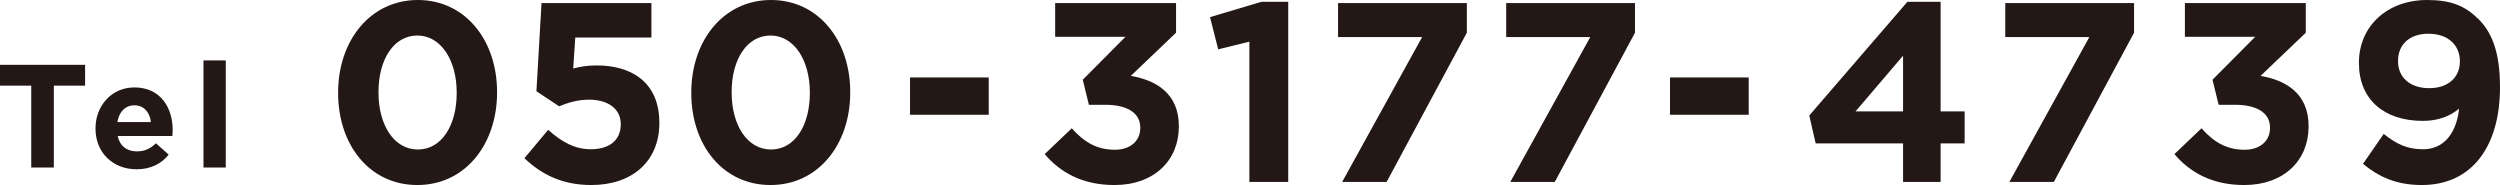
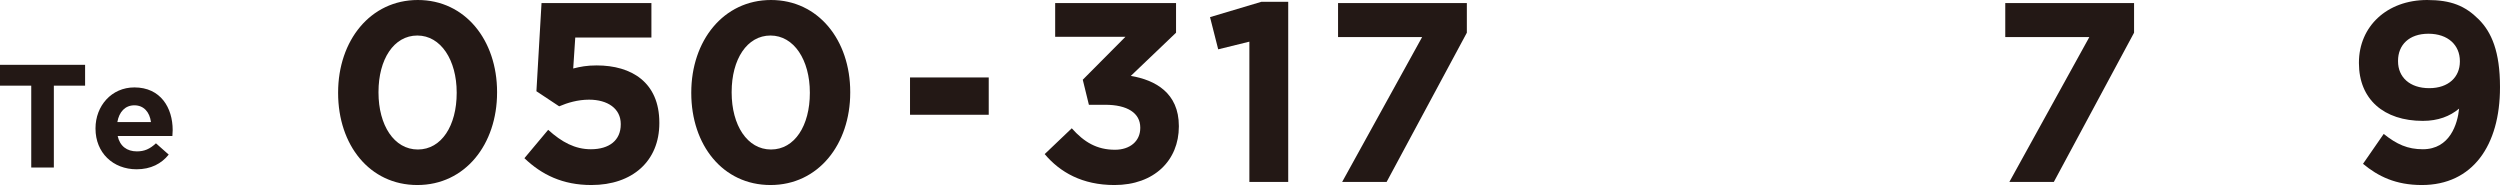
<svg xmlns="http://www.w3.org/2000/svg" viewBox="0 0 581.112 43.008">
  <defs>
    <style>.d{fill:#231815;}</style>
  </defs>
  <g id="a" />
  <g id="b">
    <g id="c">
      <g>
        <path class="d" d="M7.264,19.91H0v-4.843H19.78v4.843h-7.264v19.029H7.264V19.91Z" />
        <path class="d" d="M22.199,29.902v-.068c0-5.218,3.717-9.515,9.038-9.515,6.104,0,8.901,4.74,8.901,9.924,0,.409-.034,.887-.068,1.364h-12.721c.511,2.354,2.148,3.581,4.467,3.581,1.739,0,3.001-.546,4.434-1.876l2.967,2.626c-1.705,2.114-4.16,3.41-7.468,3.41-5.491,0-9.549-3.854-9.549-9.446Zm12.891-1.535c-.307-2.318-1.671-3.888-3.854-3.888-2.148,0-3.547,1.535-3.956,3.888h7.81Z" />
-         <path class="d" d="M47.296,14.044h5.184v24.896h-5.184V14.044Z" />
        <path class="d" d="M78.593,21.623v-.119c0-12.059,7.485-21.504,18.534-21.504,10.99,0,18.415,9.326,18.415,21.385v.119c0,12.059-7.425,21.504-18.534,21.504s-18.415-9.326-18.415-21.385Zm27.563,0v-.119c0-7.544-3.683-13.247-9.148-13.247-5.465,0-9.029,5.524-9.029,13.128v.119c0,7.604,3.624,13.247,9.148,13.247s9.029-5.584,9.029-13.128Z" />
        <path class="d" d="M121.896,36.771l5.524-6.594c3.148,2.852,6.237,4.515,9.92,4.515,4.277,0,6.95-2.079,6.95-5.763v-.118c0-3.564-3.03-5.644-7.366-5.644-2.614,0-4.99,.713-6.95,1.545l-5.287-3.505,1.188-20.494h25.543V8.732h-17.702l-.475,7.188c1.663-.416,3.148-.713,5.465-.713,8.079,0,14.554,3.921,14.554,13.307v.118c0,8.792-6.237,14.376-15.801,14.376-6.653,0-11.524-2.376-15.563-6.237Z" />
        <path class="d" d="M160.683,21.623v-.119c0-12.059,7.485-21.504,18.534-21.504,10.99,0,18.415,9.326,18.415,21.385v.119c0,12.059-7.425,21.504-18.534,21.504s-18.415-9.326-18.415-21.385Zm27.563,0v-.119c0-7.544-3.683-13.247-9.148-13.247-5.465,0-9.029,5.524-9.029,13.128v.119c0,7.604,3.624,13.247,9.148,13.247s9.029-5.584,9.029-13.128Z" />
        <path class="d" d="M211.529,18.004h18.296v8.672h-18.296v-8.672Z" />
        <path class="d" d="M242.832,35.819l6.296-5.999c2.852,3.208,5.822,4.989,10.039,4.989,3.445,0,5.881-1.96,5.881-5.049v-.119c0-3.386-3.029-5.286-8.138-5.286h-3.802l-1.425-5.821,9.92-9.98h-16.335V.713h28.097V7.604l-10.514,10.039c5.643,.95,11.167,3.921,11.167,11.643v.119c0,7.841-5.703,13.604-14.969,13.604-7.485,0-12.653-2.971-16.217-7.188Z" />
        <path class="d" d="M290.411,9.683l-7.247,1.782-1.901-7.484,11.94-3.564h6.237V42.295h-9.029V9.683Z" />
        <path class="d" d="M330.566,8.613h-19.543V.713h29.938V7.604l-18.652,34.691h-10.336l18.594-33.682Z" />
-         <path class="d" d="M369.65,8.613h-19.543V.713h29.938V7.604l-18.652,34.691h-10.336l18.593-33.682Z" />
-         <path class="d" d="M388.181,18.004h18.297v8.672h-18.297v-8.672Z" />
-         <path class="d" d="M442.355,33.325h-20.316l-1.484-6.476L443.365,.416h7.723V25.899h5.583v7.426h-5.583v8.97h-8.732v-8.97Zm0-7.426V12.95l-11.049,12.949h11.049Z" />
        <path class="d" d="M485.658,8.613h-19.544V.713h29.938V7.604l-18.652,34.691h-10.336l18.594-33.682Z" />
-         <path class="d" d="M505.435,35.819l6.297-5.999c2.852,3.208,5.822,4.989,10.039,4.989,3.445,0,5.881-1.96,5.881-5.049v-.119c0-3.386-3.029-5.286-8.139-5.286h-3.801l-1.426-5.821,9.92-9.98h-16.336V.713h28.098V7.604l-10.514,10.039c5.643,.95,11.167,3.921,11.167,11.643v.119c0,7.841-5.702,13.604-14.97,13.604-7.484,0-12.652-2.971-16.217-7.188Z" />
        <path class="d" d="M571.607,25.246c-2.139,1.782-4.871,2.852-8.435,2.852-9.029,0-14.851-4.99-14.851-13.425v-.119c0-8.376,6.475-14.554,15.86-14.554,5.584,0,8.851,1.366,11.999,4.515,2.971,2.97,4.931,7.484,4.931,15.683v.118c0,13.484-6.356,22.692-18.177,22.692-6.06,0-10.158-2.02-13.663-4.931l4.812-6.95c3.029,2.436,5.584,3.564,9.089,3.564,6.296,0,8.079-5.881,8.435-9.445Zm.179-10.93v-.119c0-3.683-2.732-6.356-7.307-6.356-4.515,0-7.069,2.614-7.069,6.297v.119c0,3.683,2.732,6.237,7.248,6.237,4.514,0,7.128-2.614,7.128-6.178Z" />
      </g>
    </g>
  </g>
</svg>